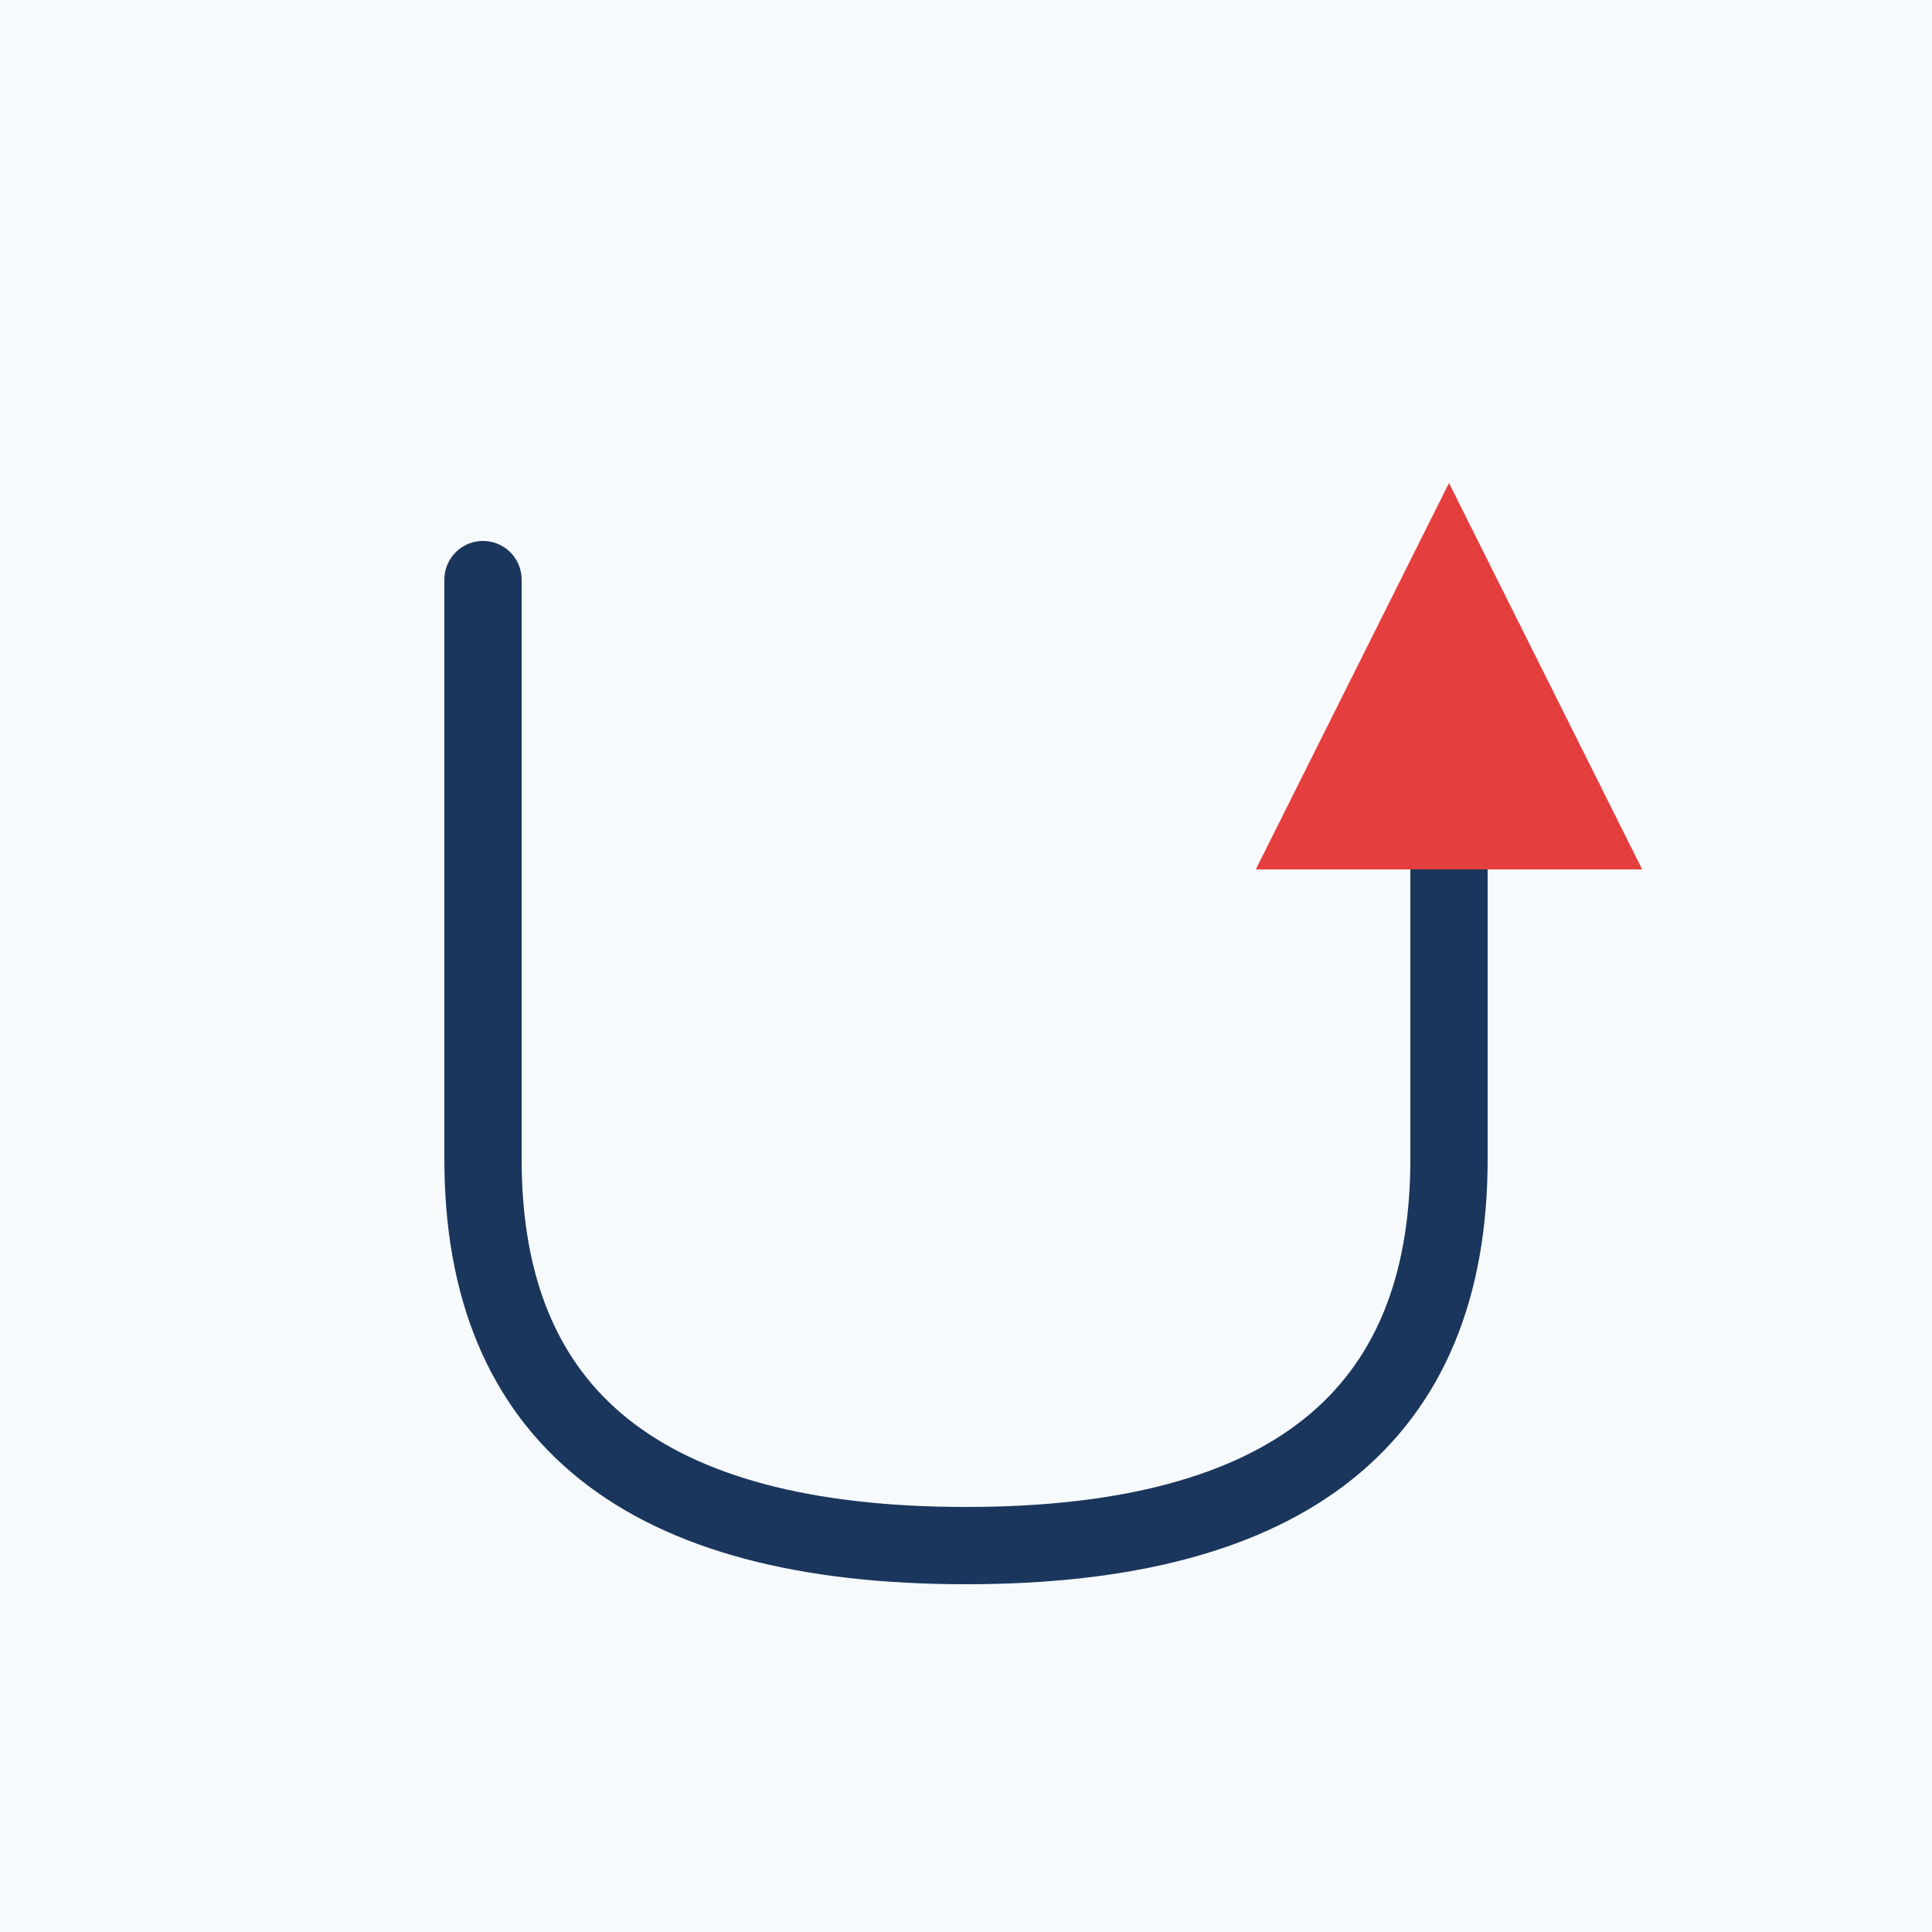
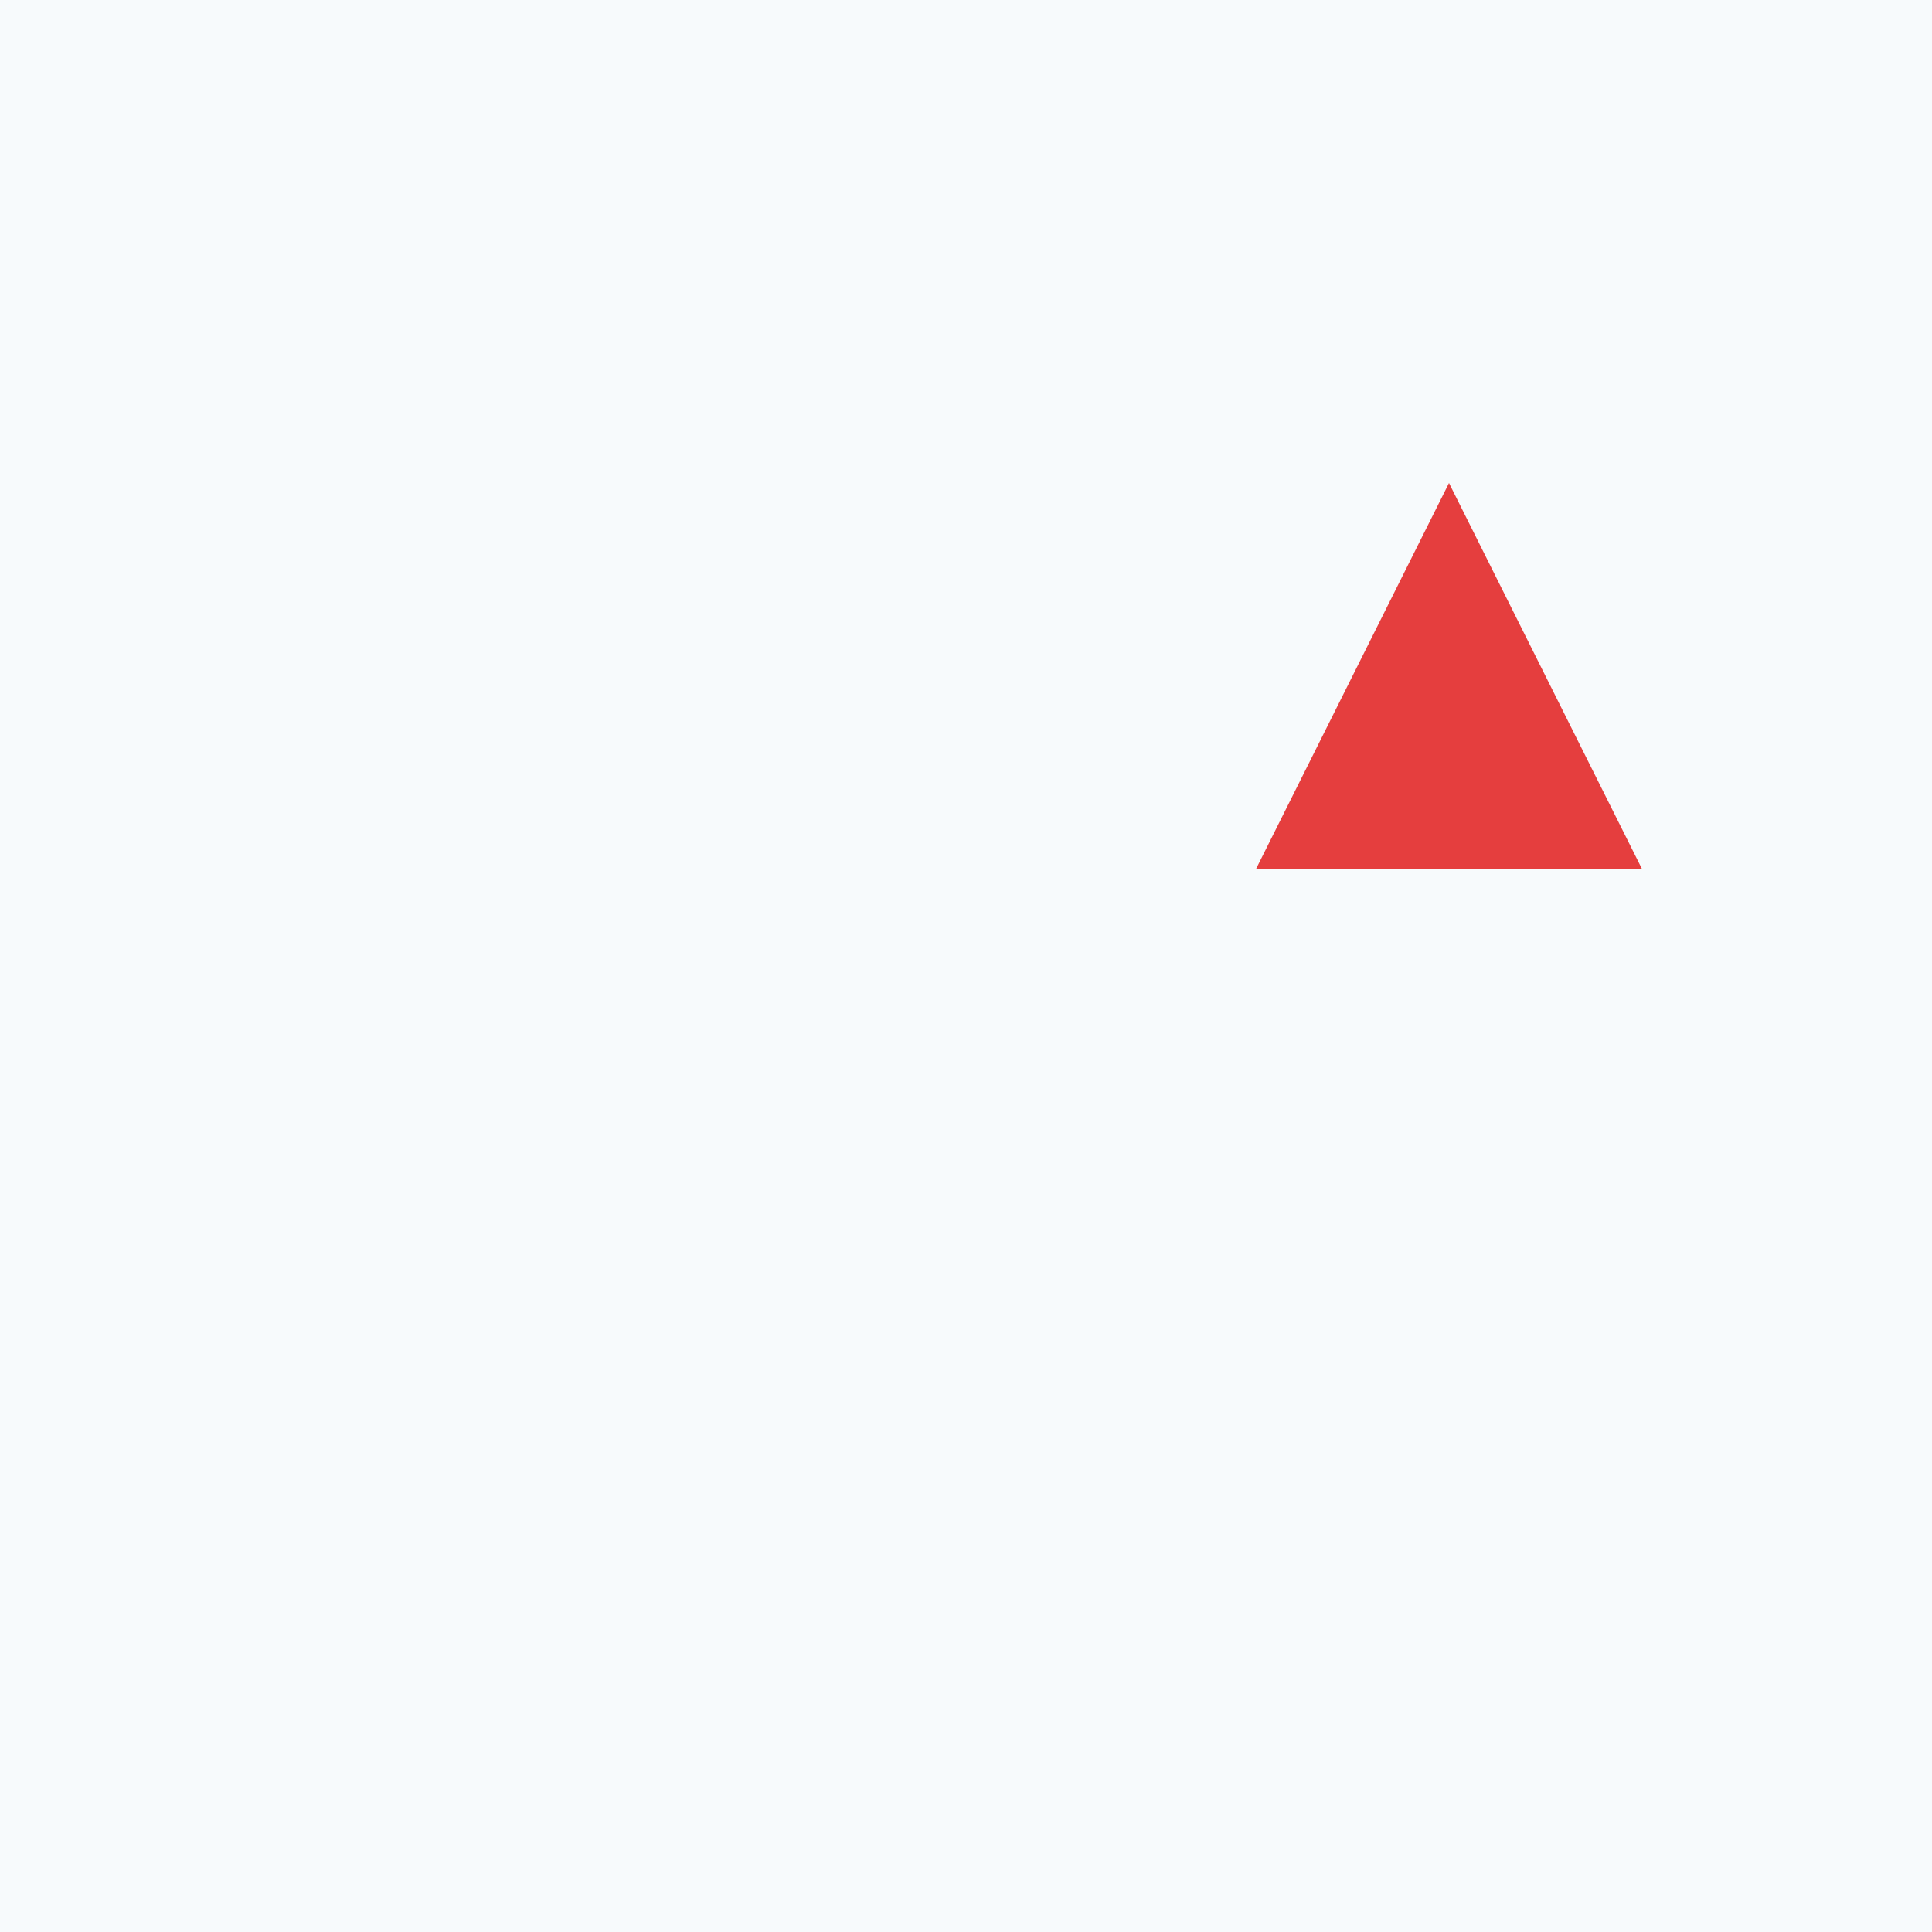
<svg xmlns="http://www.w3.org/2000/svg" viewBox="0 0 200 200">
  <rect width="200" height="200" fill="#f7fafc" />
-   <path d="M50 60 L50 120 Q50 160 100 160 Q150 160 150 120 L150 80" fill="none" stroke="#1a365d" stroke-width="8" stroke-linecap="round" />
  <polygon points="130,90 150,50 170,90" fill="#e53e3e" />
</svg>